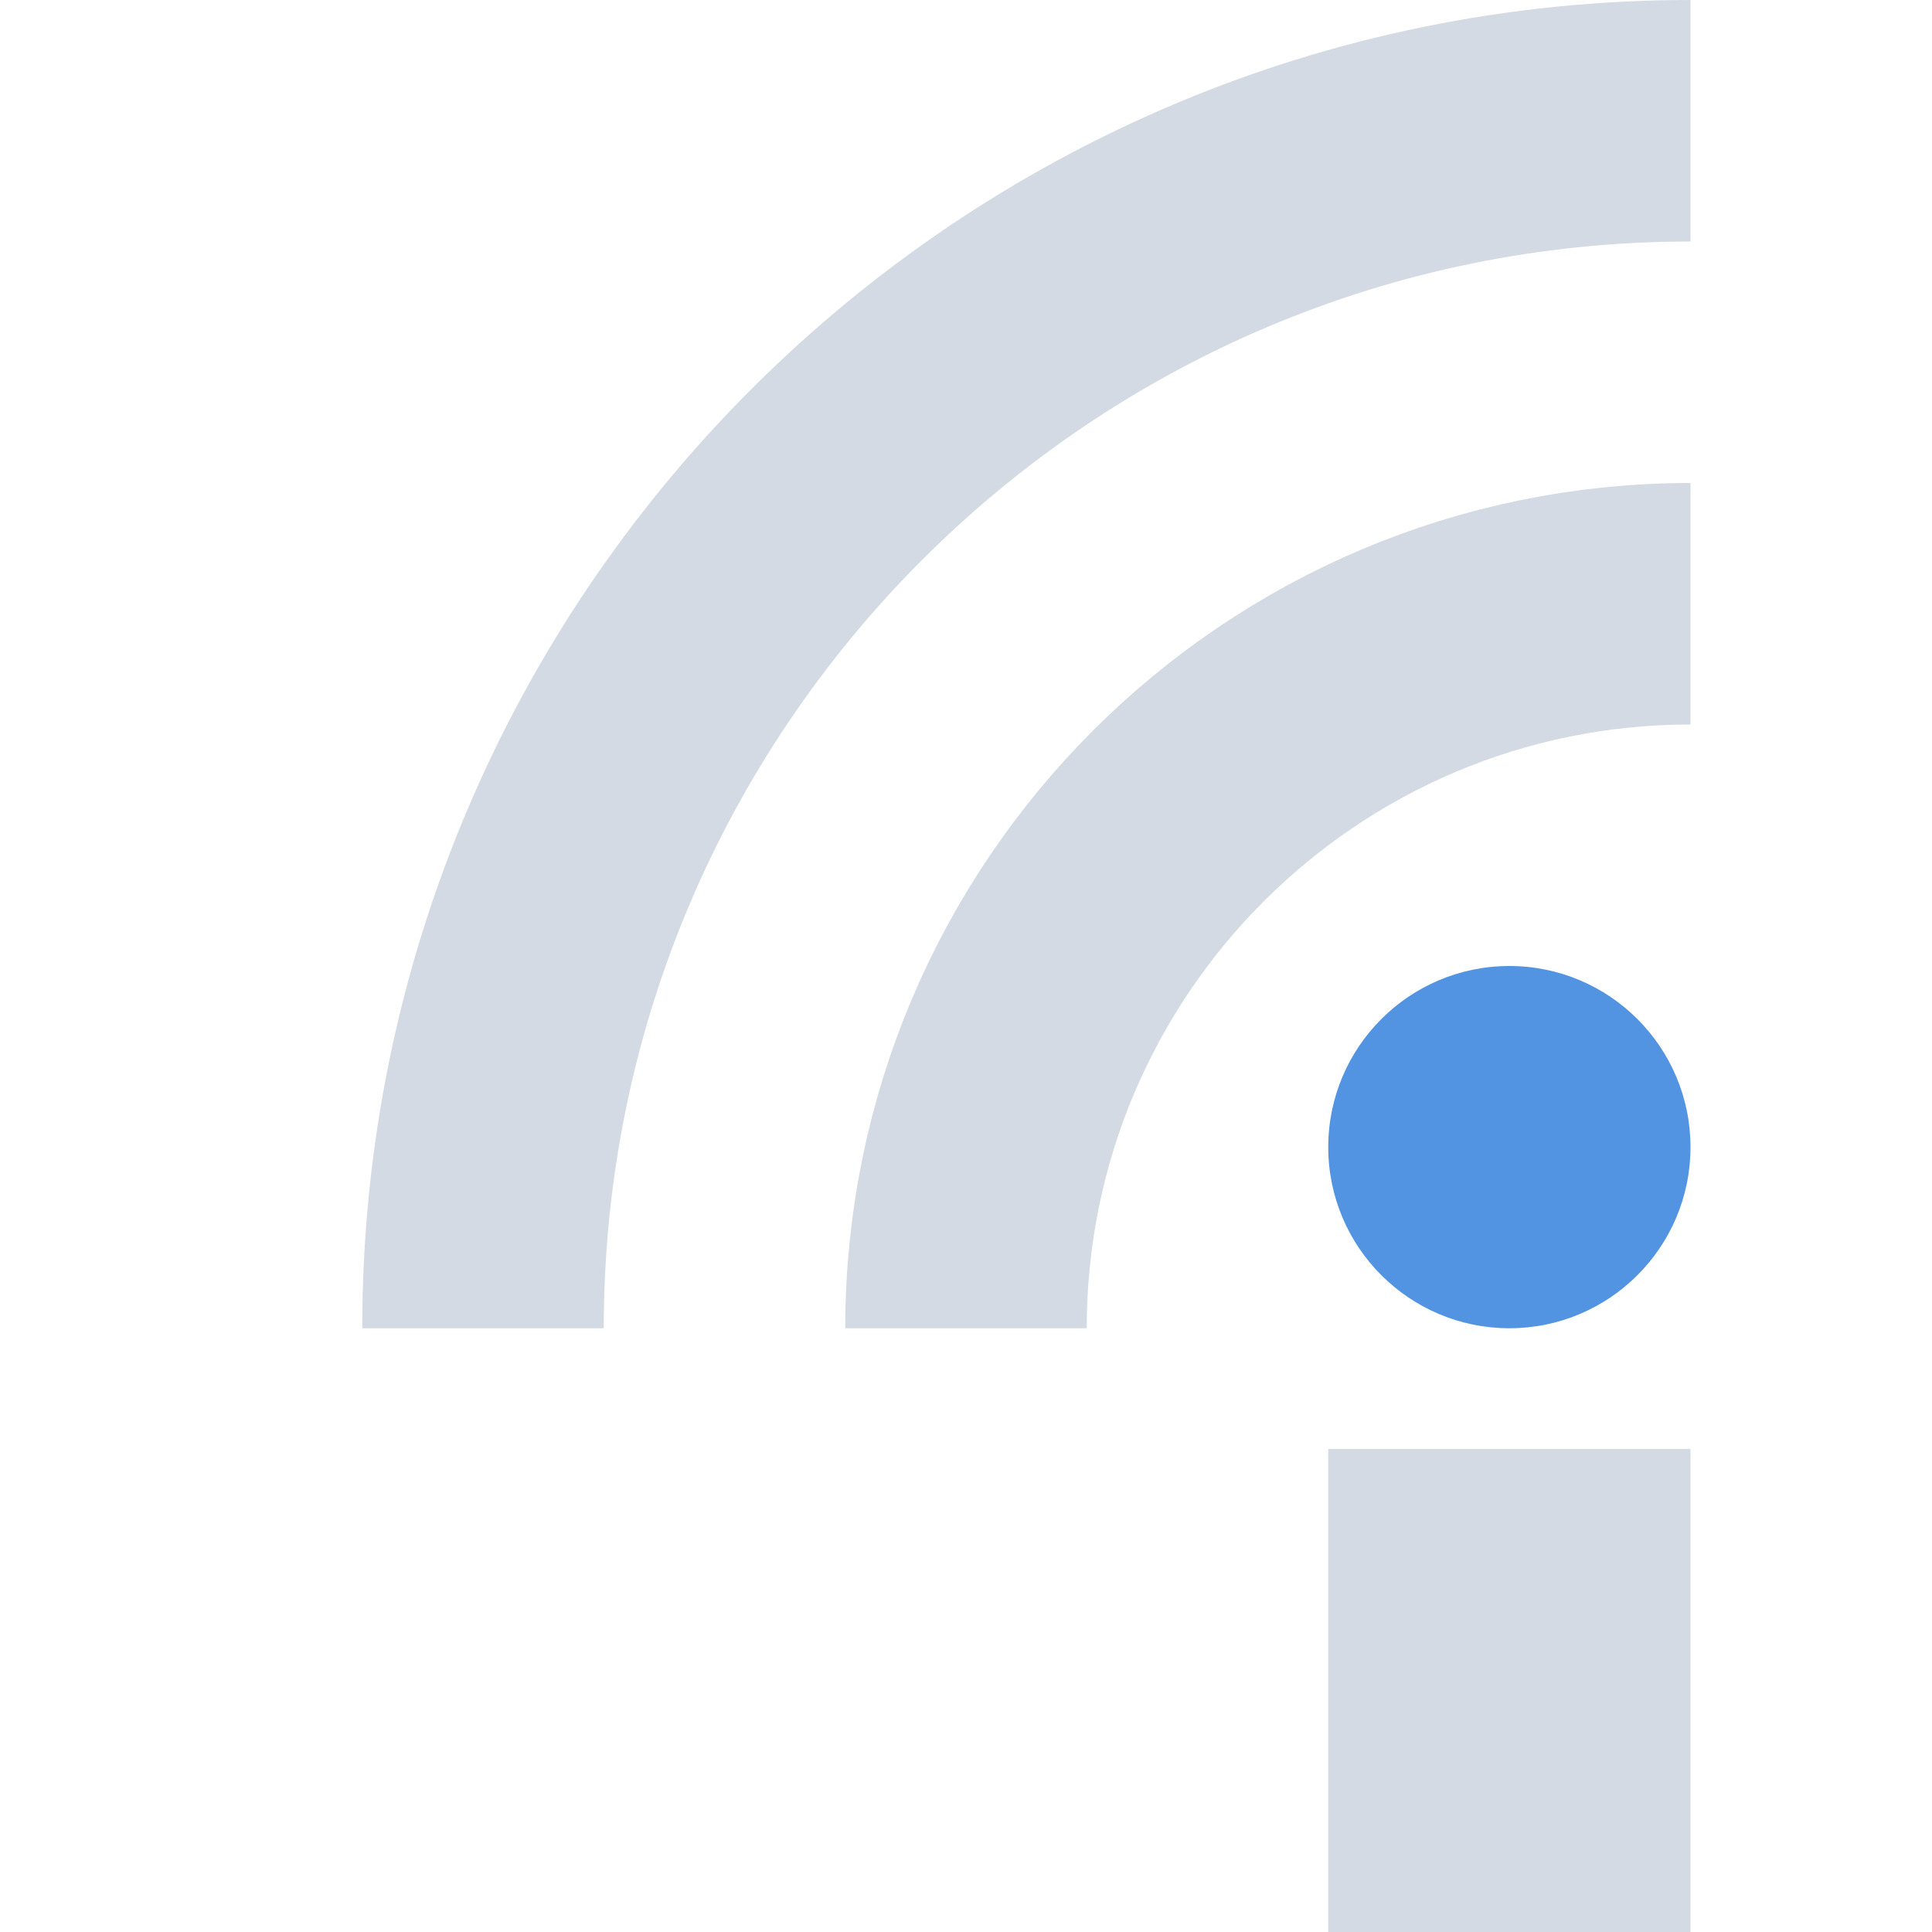
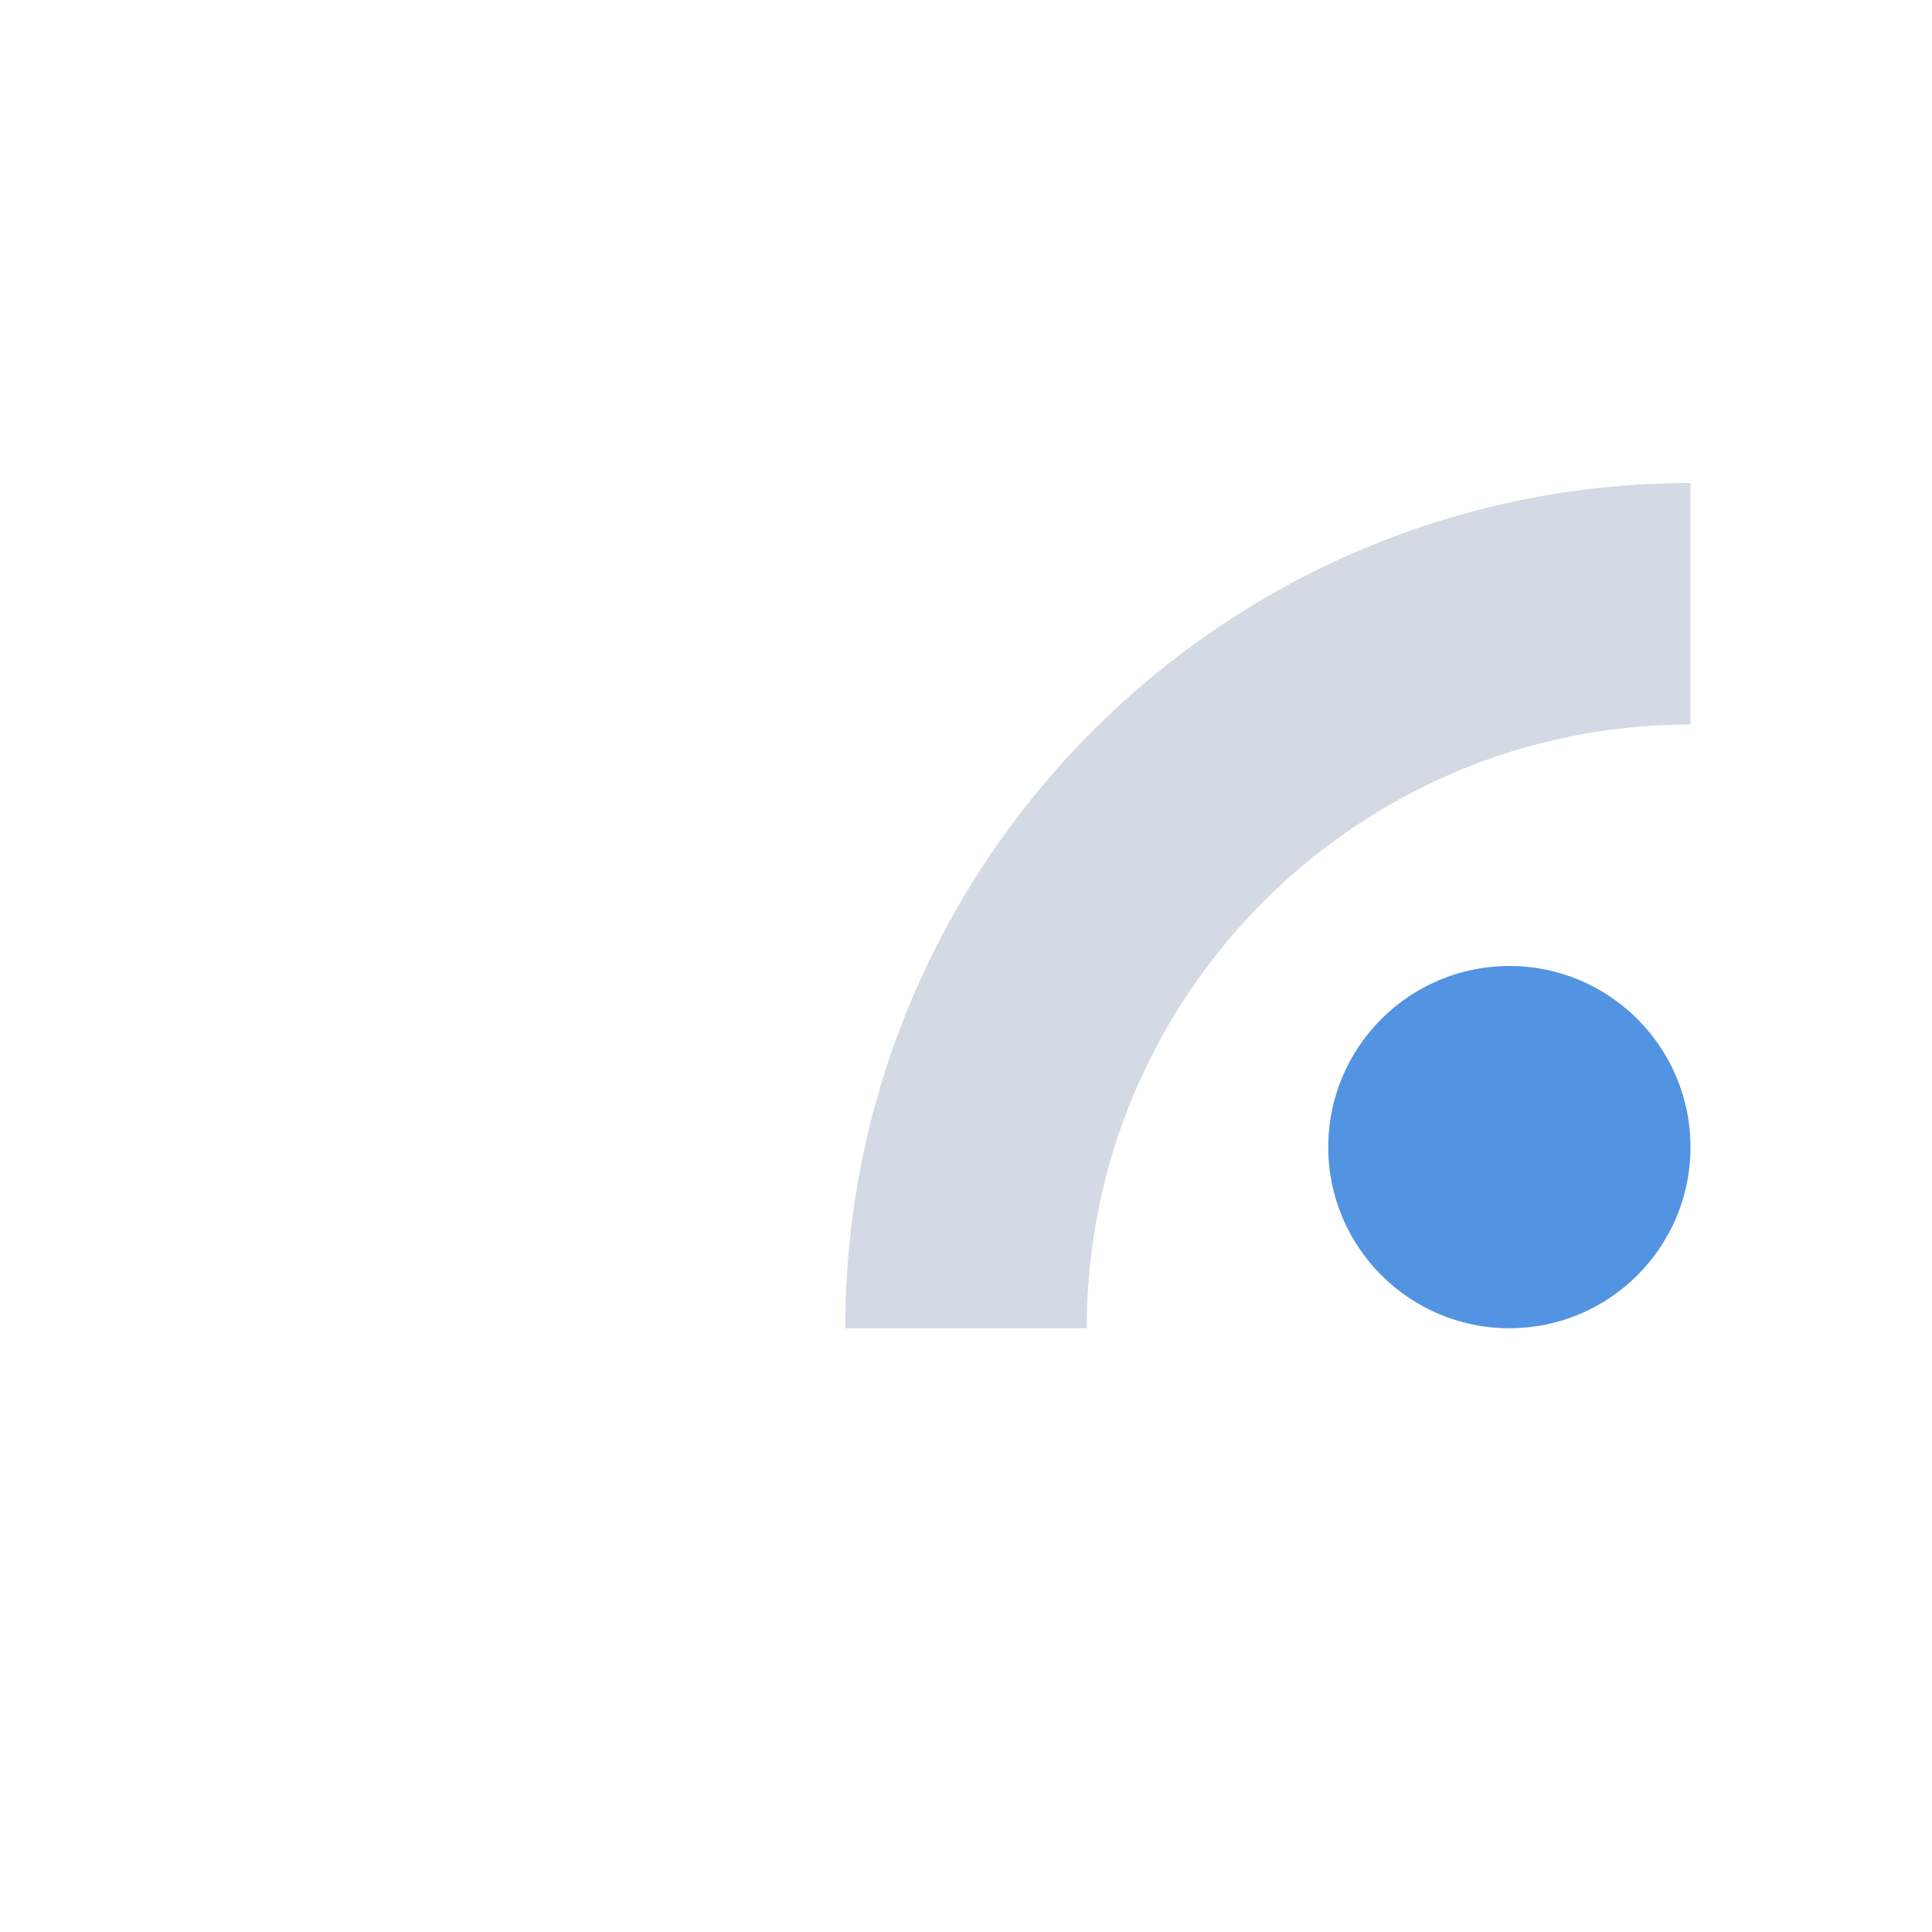
<svg xmlns="http://www.w3.org/2000/svg" width="12pt" height="12pt" version="1.1" viewBox="0 0 12 12">
  <g>
-     <path style="fill:rgb(82.745%,85.49%,89.02%)" d="M 8.25 9 L 10.5 9 L 10.5 12 L 8.25 12 Z M 8.25 9" />
-     <path style="fill:rgb(32.157%,58.039%,88.627%)" d="M 10.5 7.125 C 10.5 7.746 9.996 8.25 9.375 8.25 C 8.754 8.25 8.25 7.746 8.25 7.125 C 8.25 6.504 8.754 6 9.375 6 C 9.996 6 10.5 6.504 10.5 7.125 Z M 10.5 7.125" />
-     <path style="fill:none;stroke-width:2;stroke:rgb(82.745%,85.49%,89.02%)" d="M 4 11 C 4 5.479 8.479 1 14 1" transform="matrix(0.75,0,0,0.75,0,0)" />
+     <path style="fill:rgb(32.157%,58.039%,88.627%)" d="M 10.5 7.125 C 10.5 7.746 9.996 8.25 9.375 8.25 C 8.754 8.25 8.25 7.746 8.25 7.125 C 8.25 6.504 8.754 6 9.375 6 C 9.996 6 10.5 6.504 10.5 7.125 Z " />
    <path style="fill:none;stroke-width:2;stroke:rgb(82.745%,85.49%,89.02%)" d="M 8 11 C 8 7.688 10.688 5 14 5" transform="matrix(0.75,0,0,0.75,0,0)" />
  </g>
</svg>